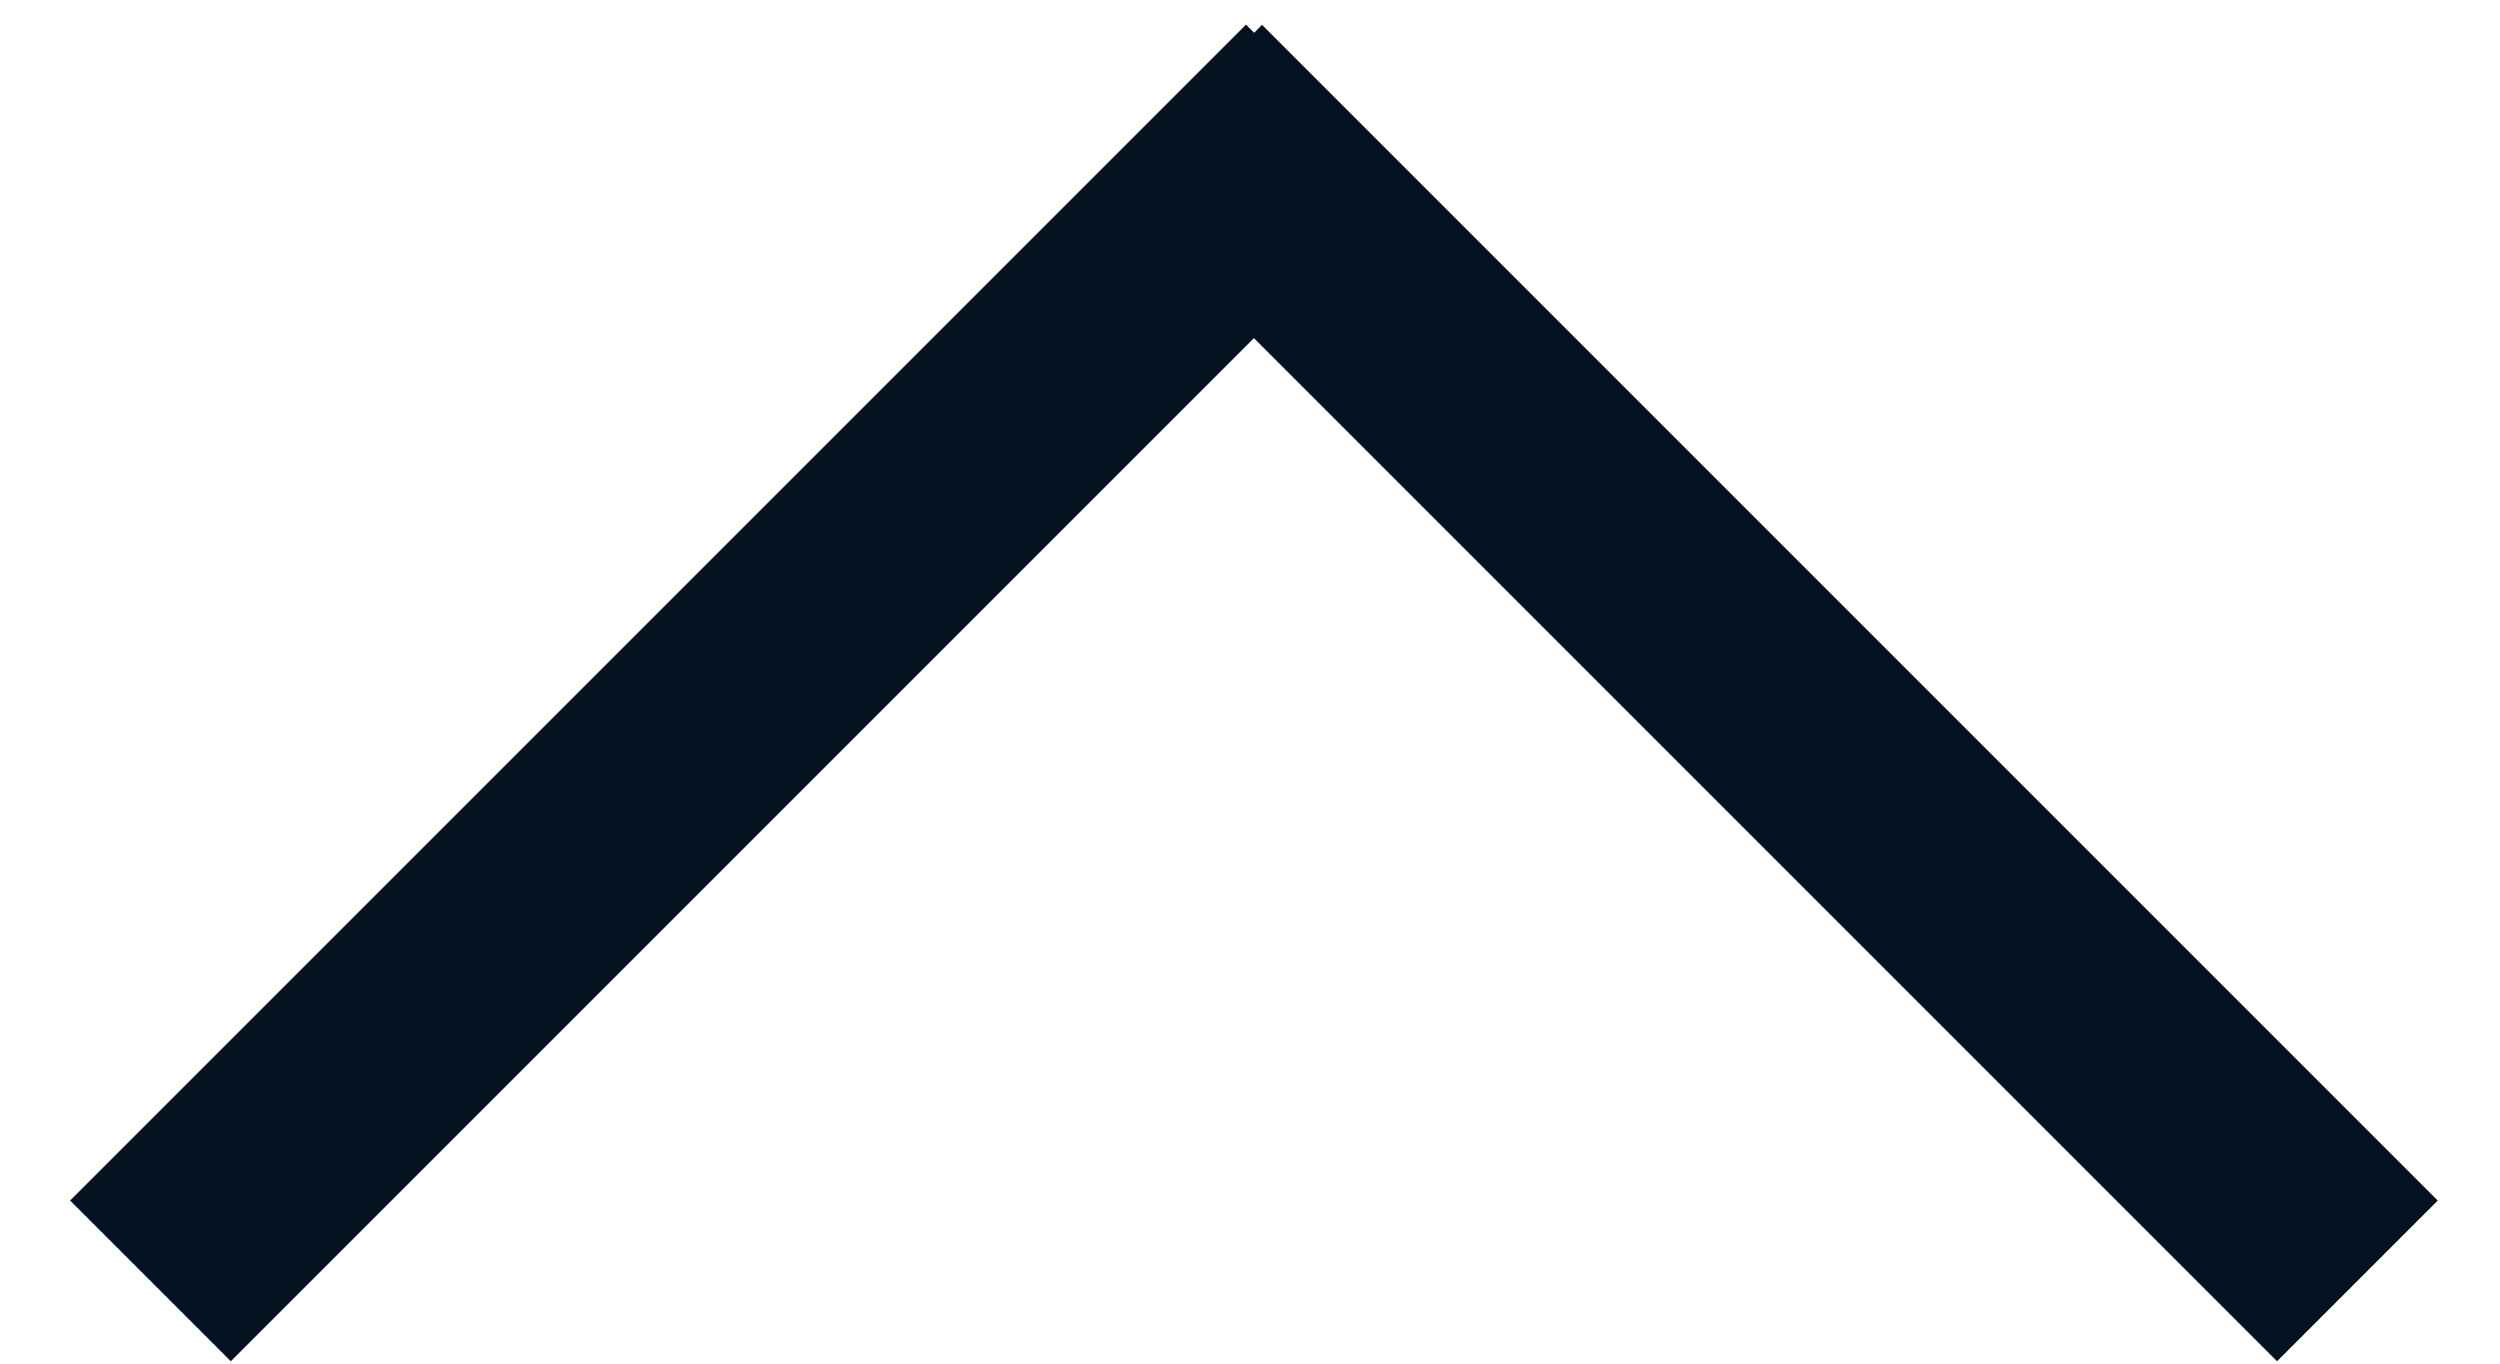
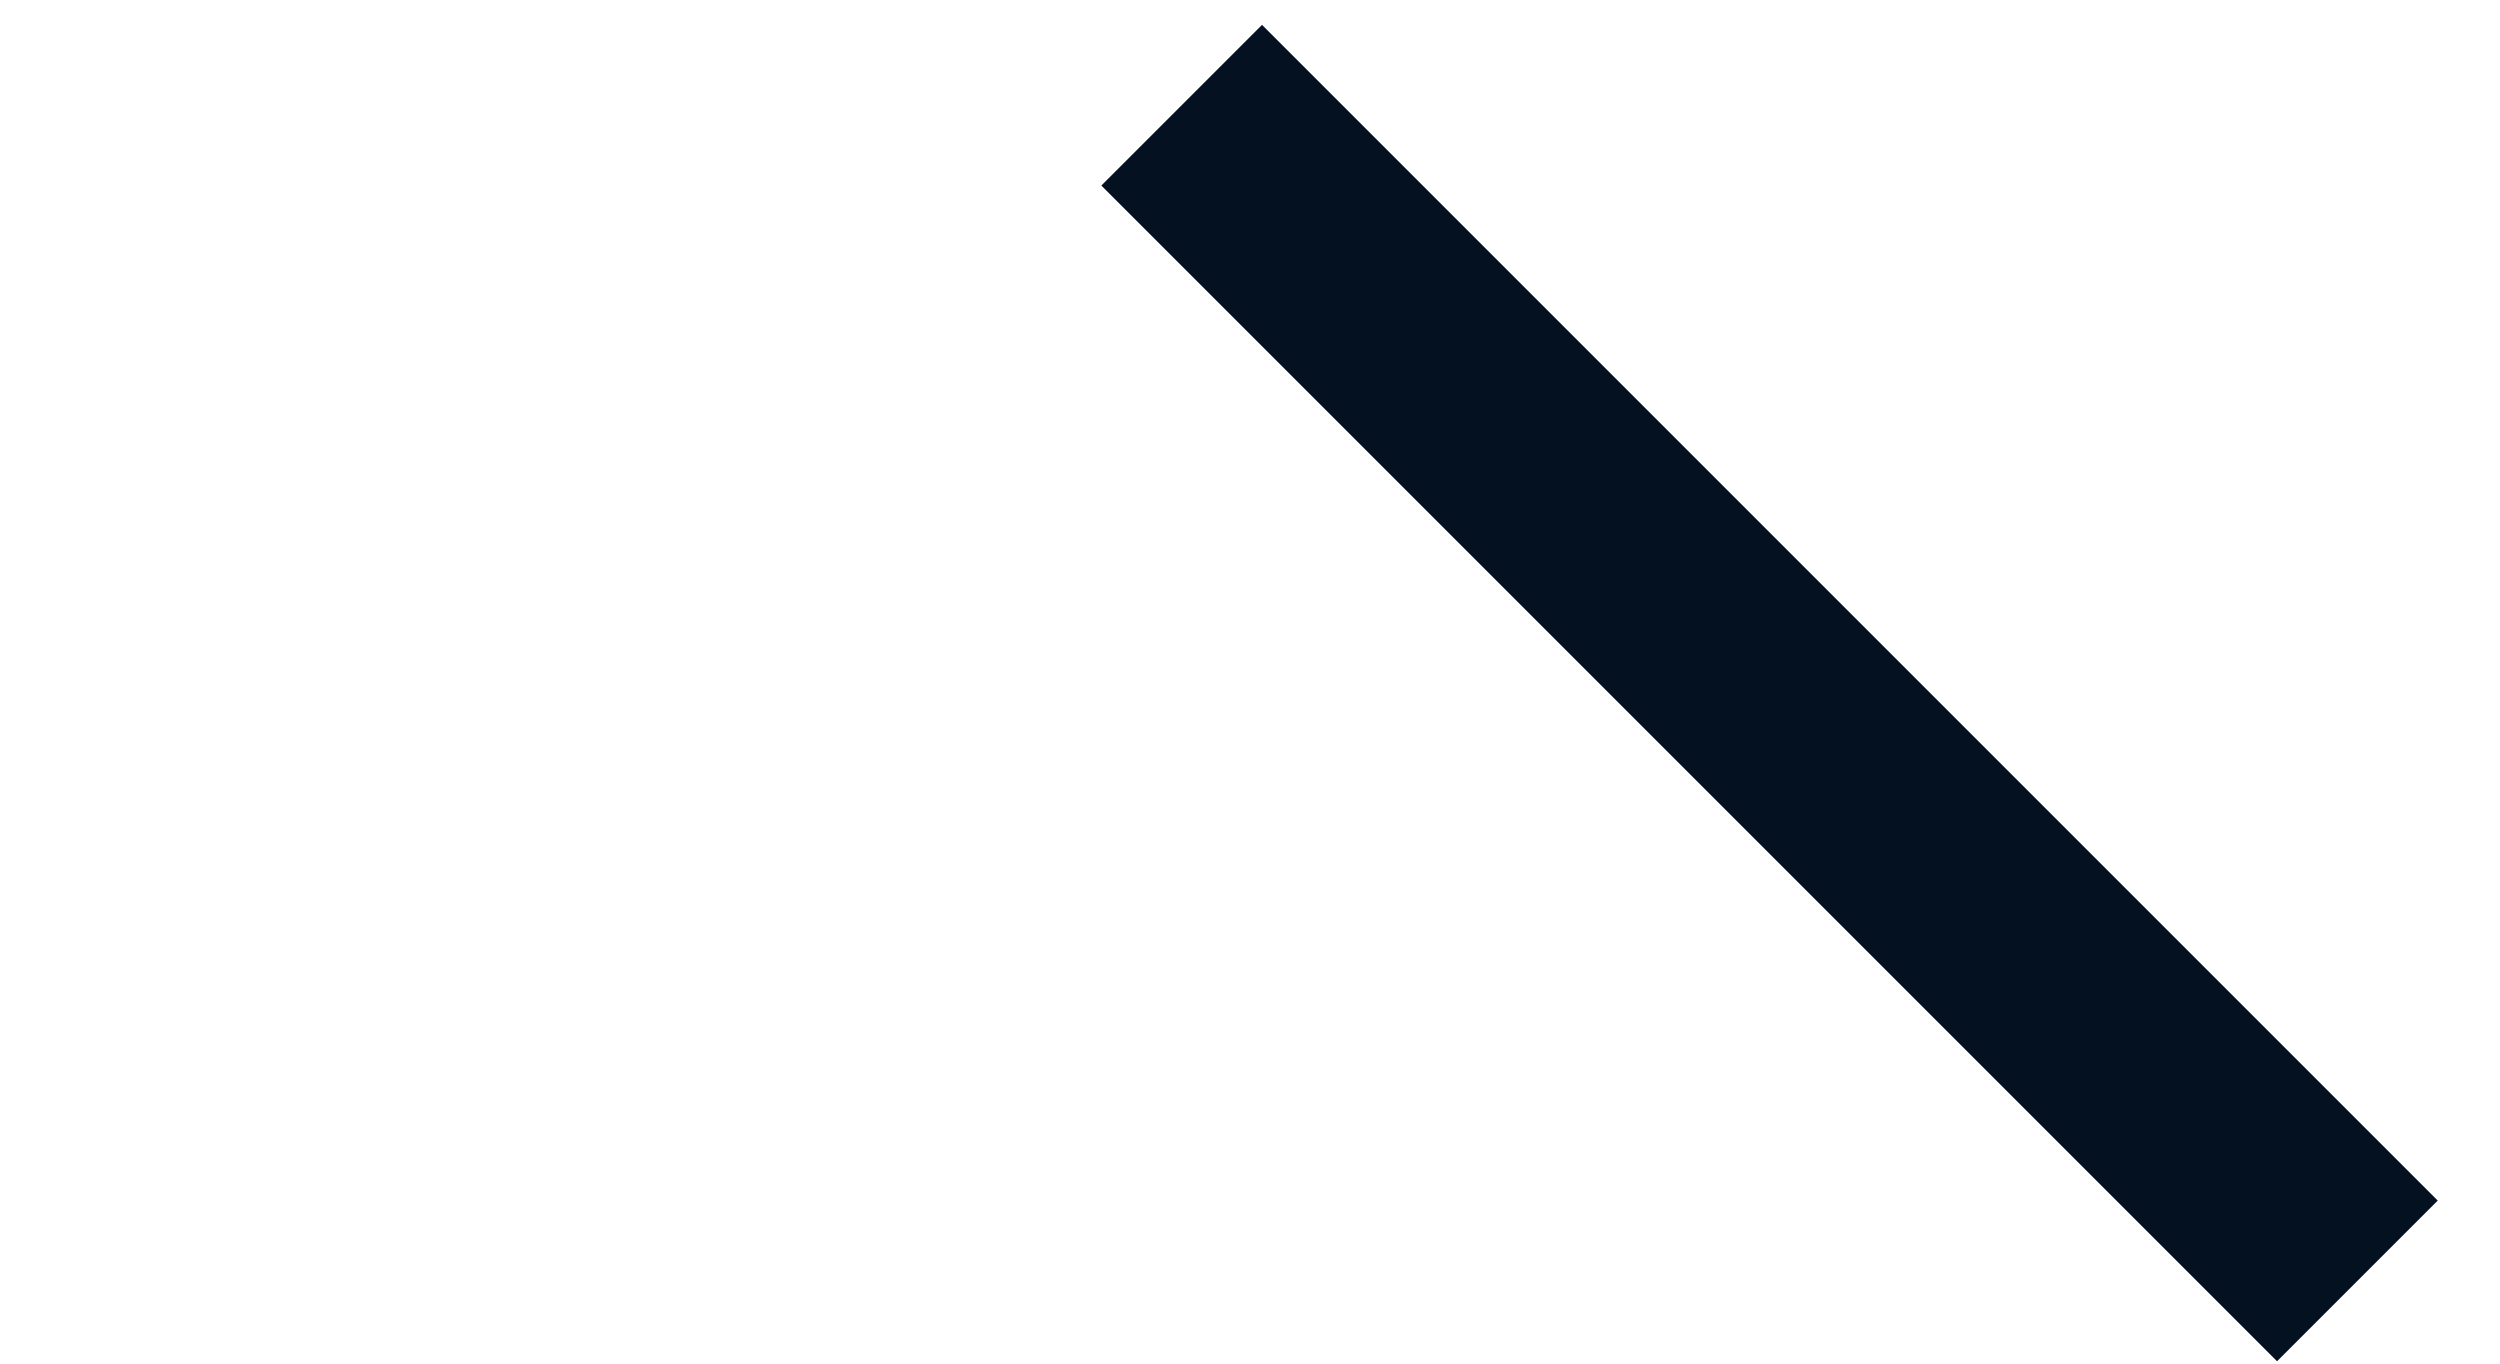
<svg xmlns="http://www.w3.org/2000/svg" width="22" height="12" viewBox="0 0 22 12" fill="none">
  <g id="Group 8147">
    <g id="Group 8146">
      <g id="Group 8131">
-         <line id="Line 79" x1="1.324" y1="11.272" x2="11.672" y2="0.924" stroke="#041121" stroke-width="2" />
        <line id="Line 80" y1="-1" x2="14.634" y2="-1" transform="matrix(-0.707 -0.707 -0.707 0.707 20.038 11.979)" stroke="#041121" stroke-width="2" />
      </g>
    </g>
  </g>
</svg>